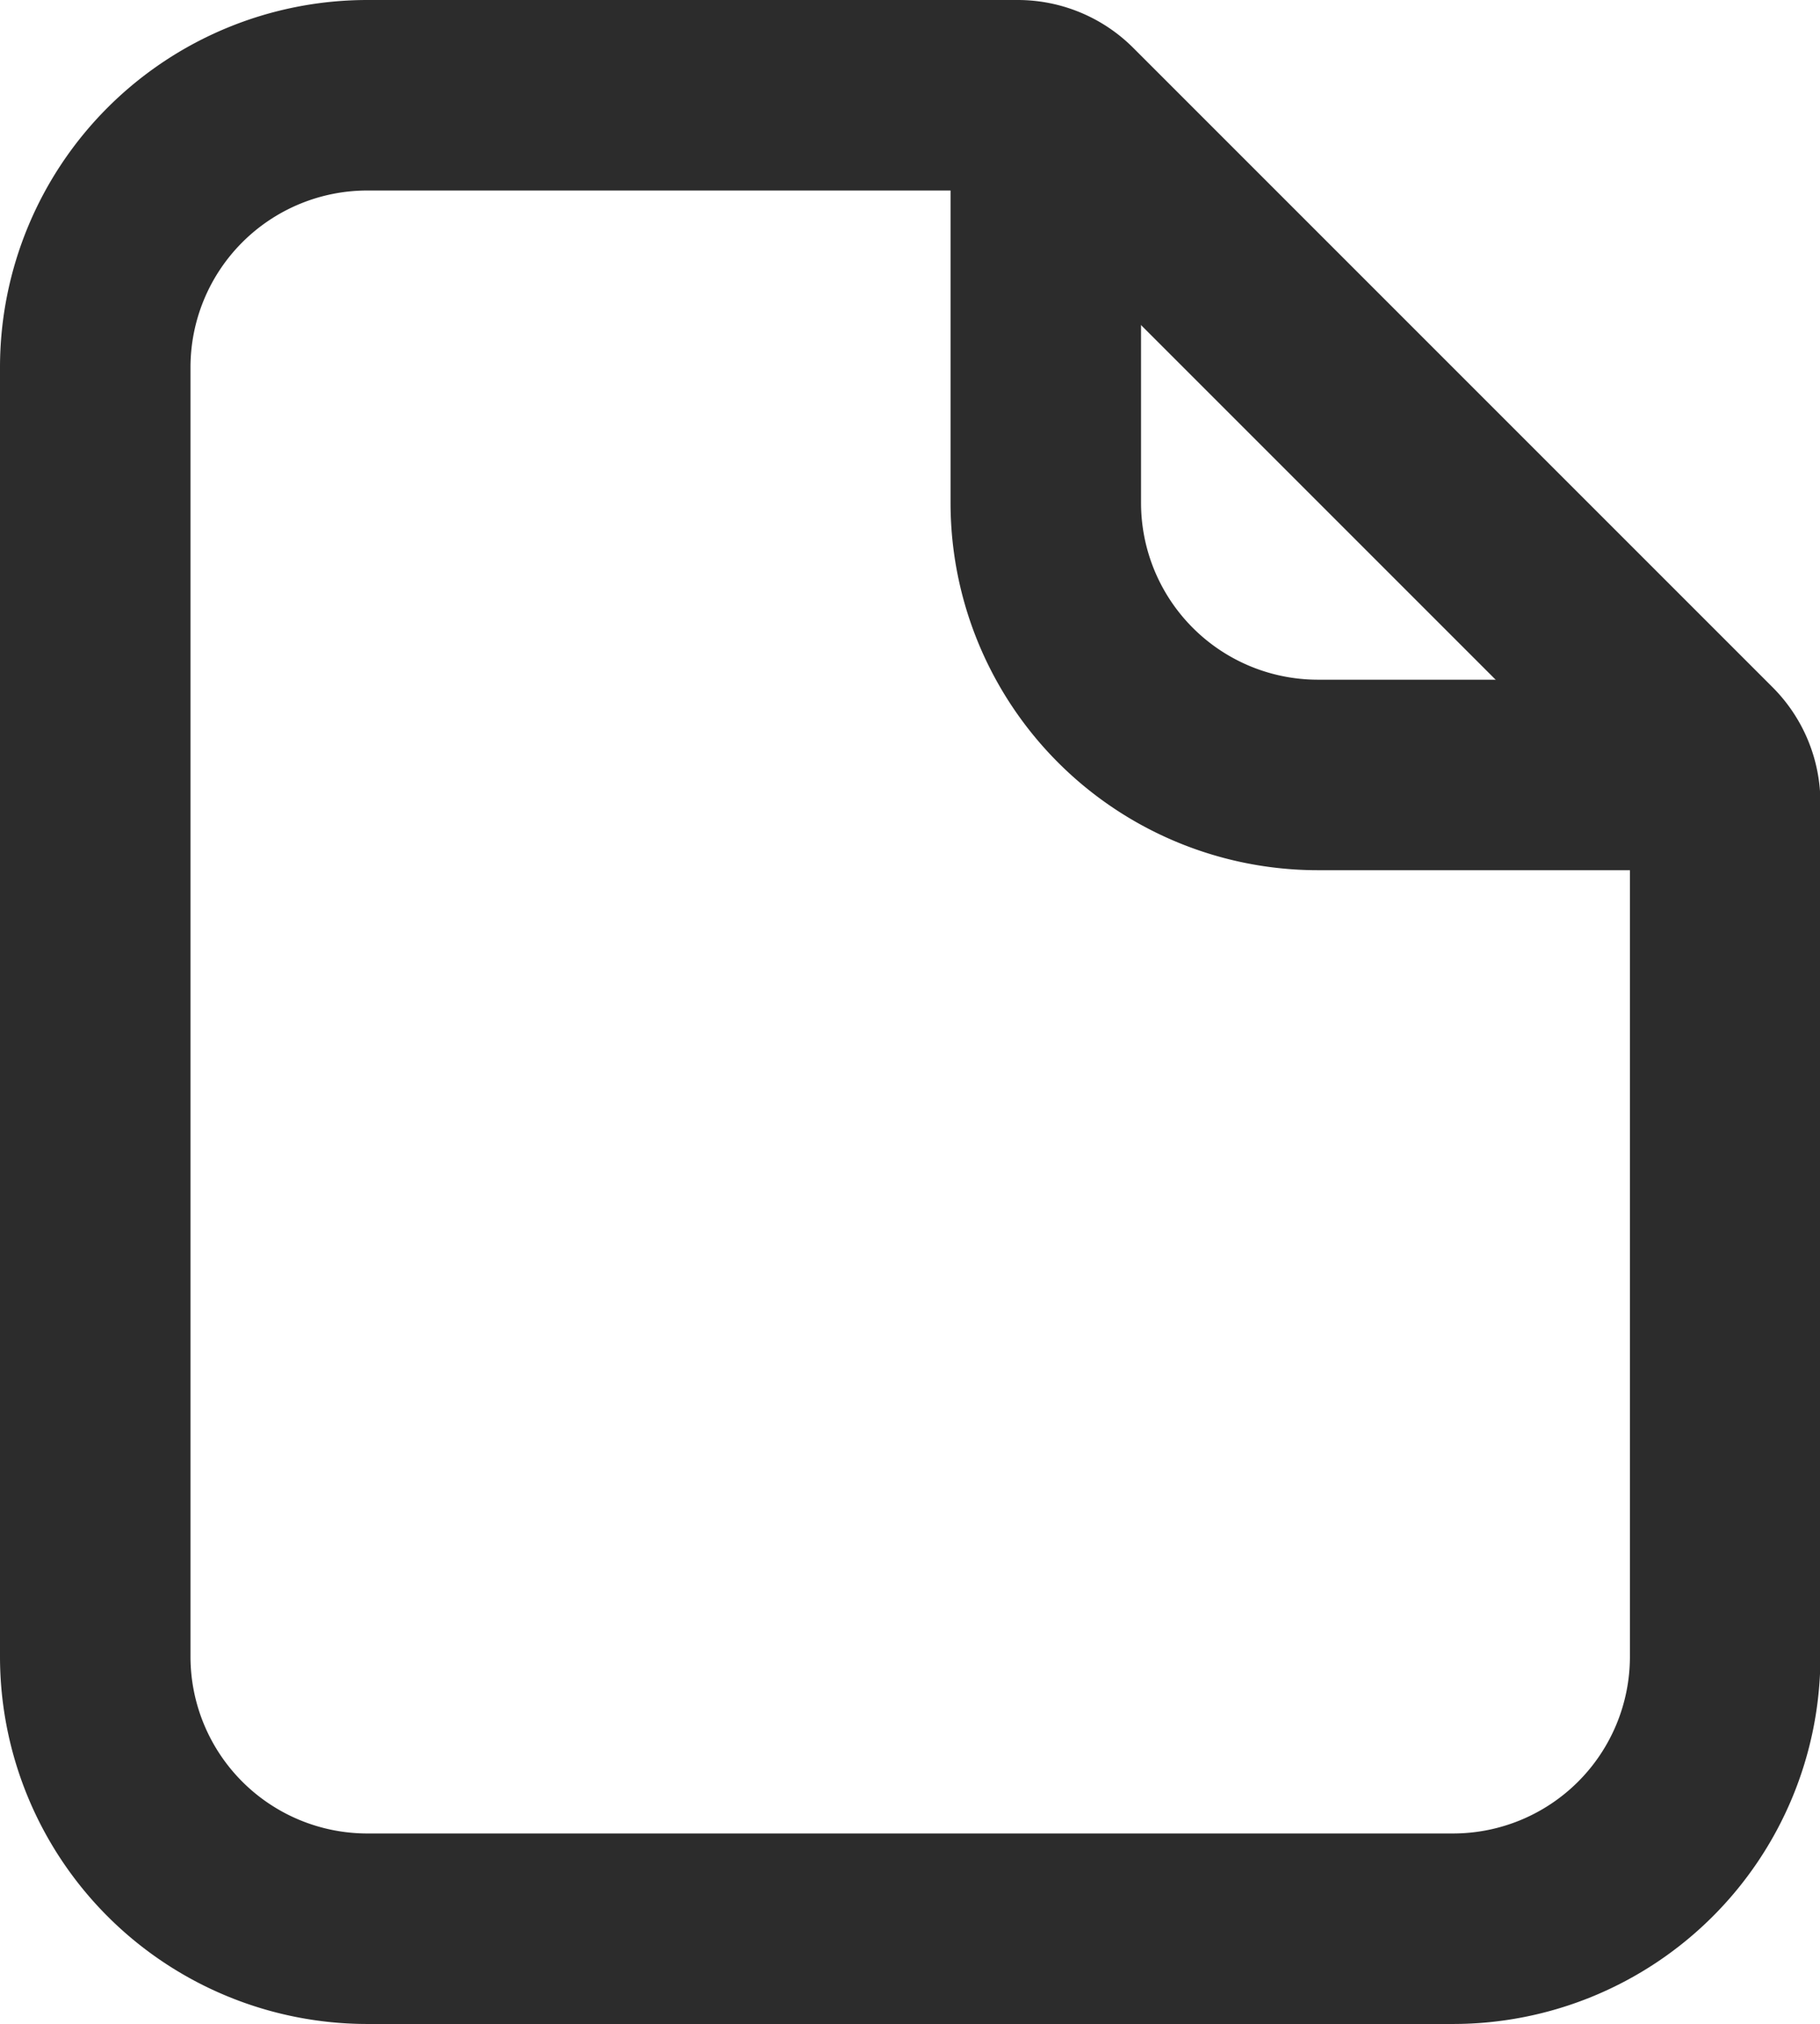
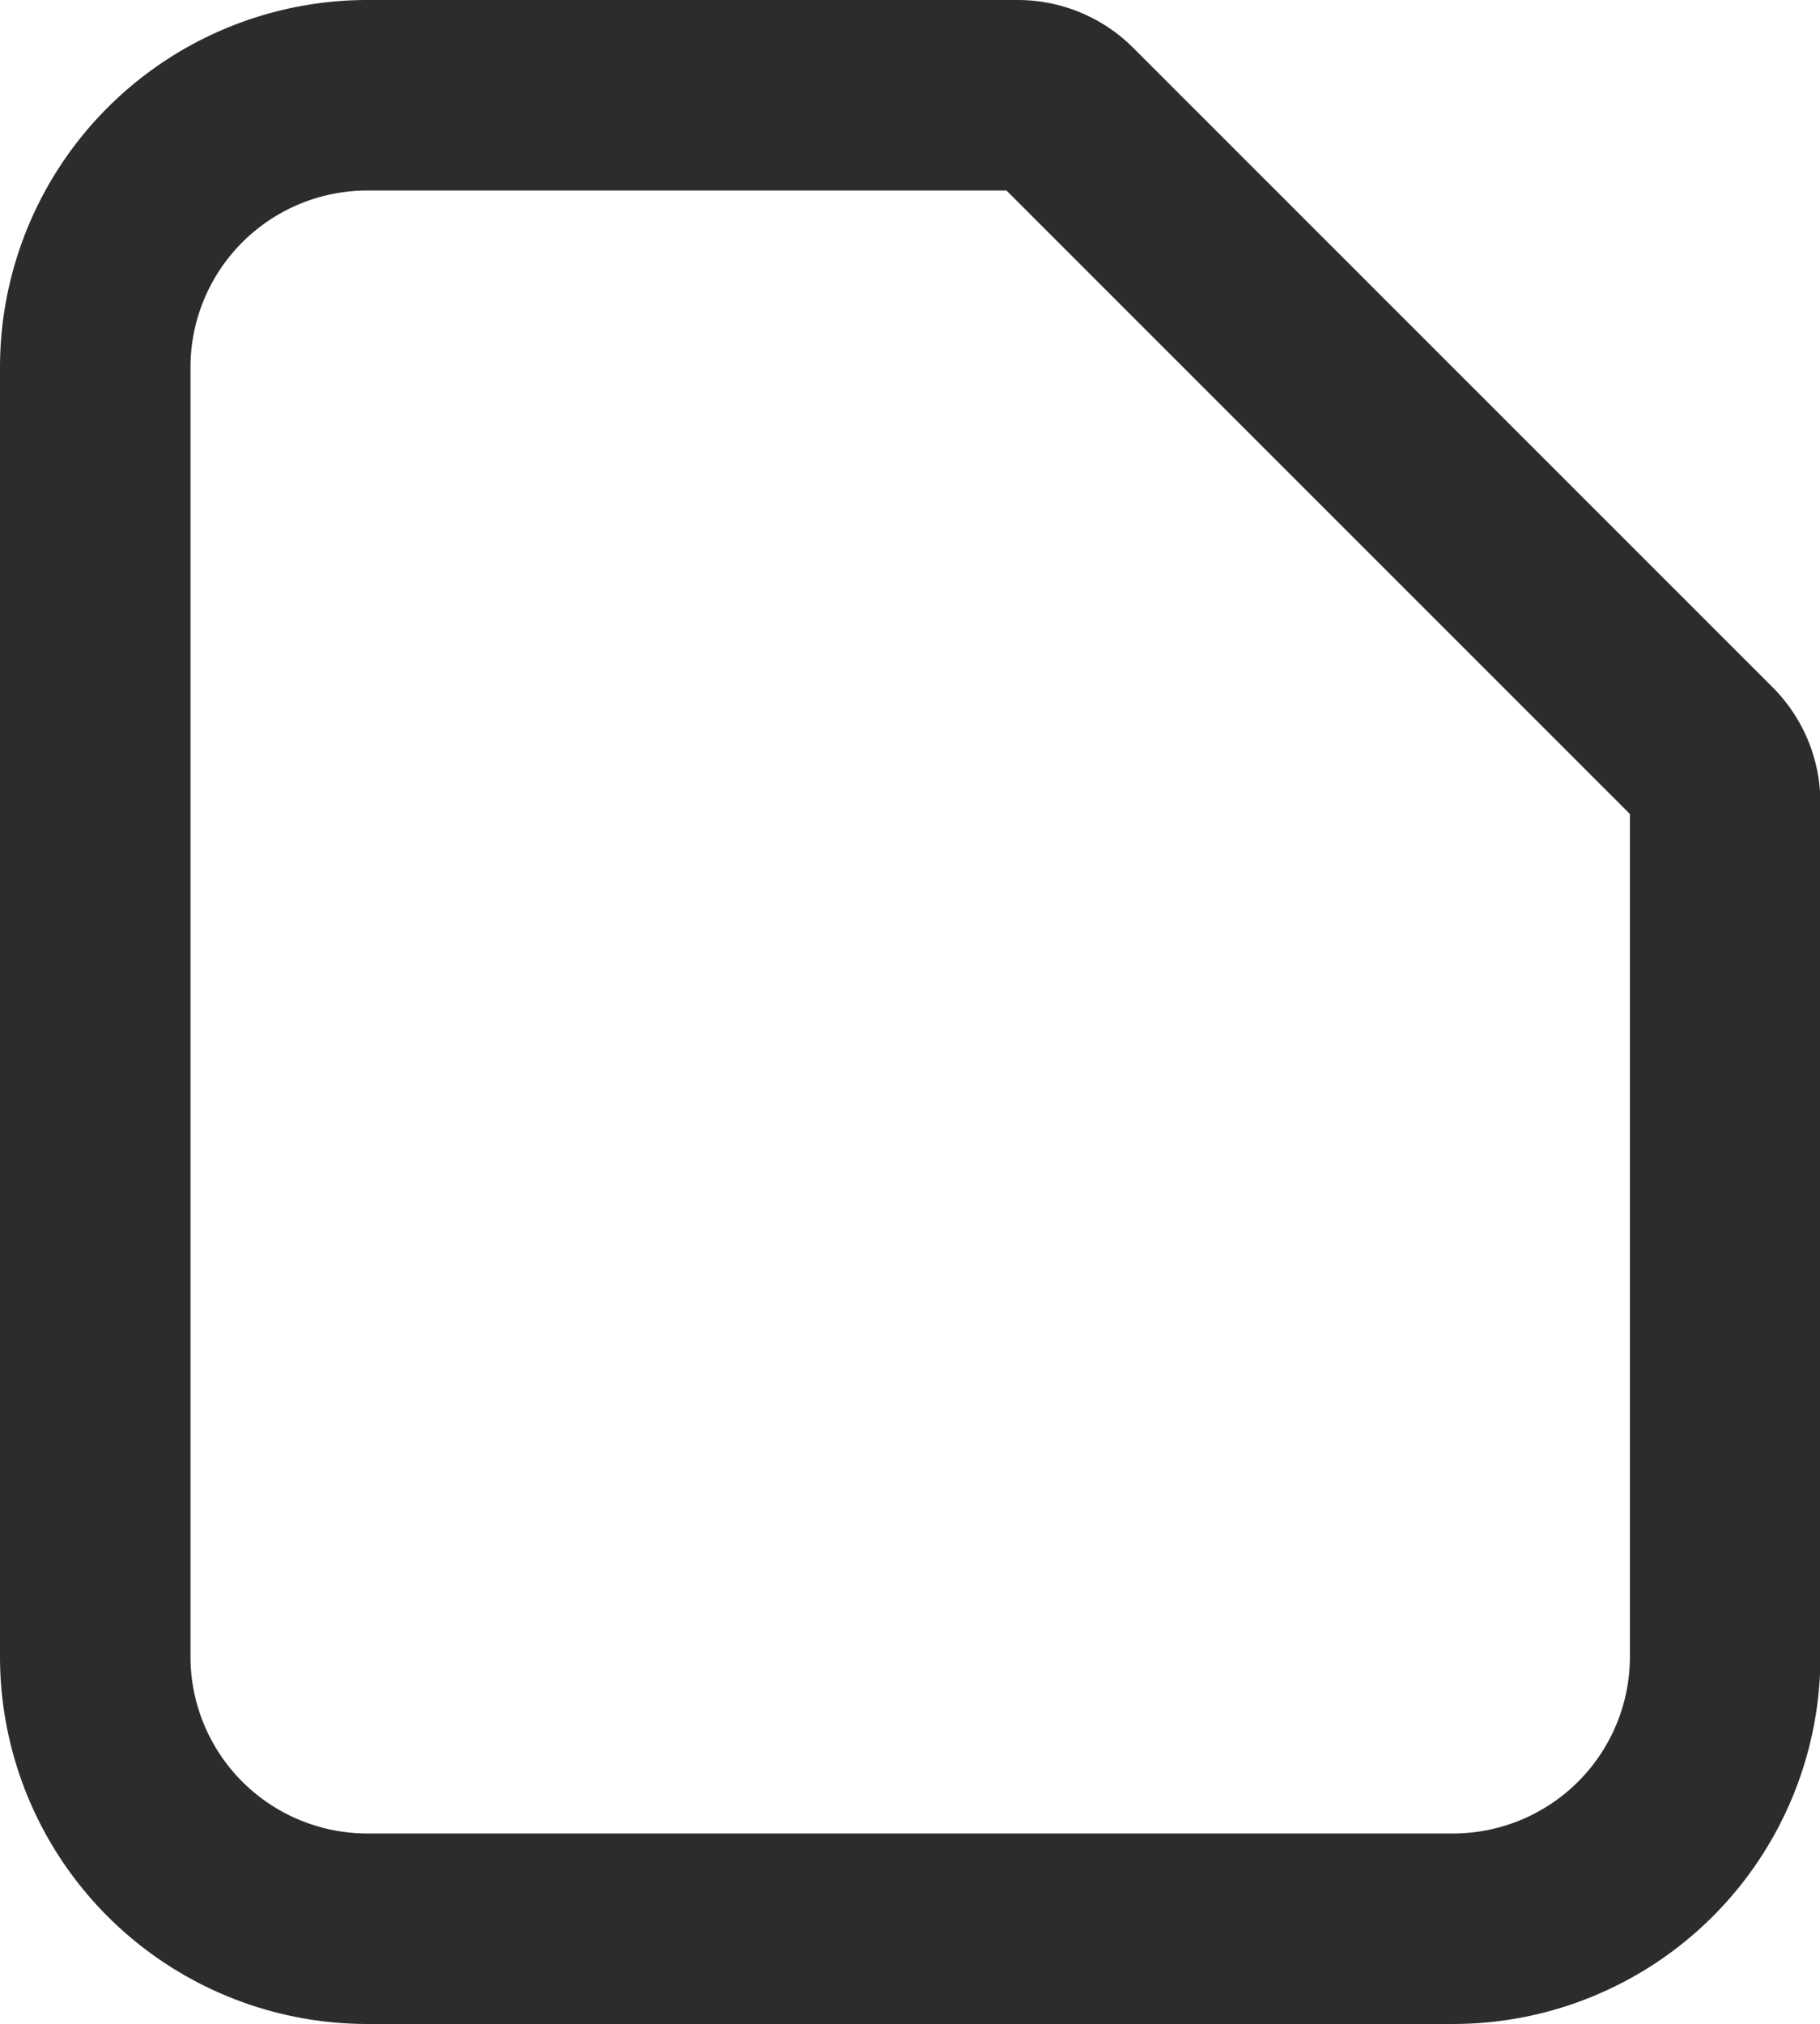
<svg xmlns="http://www.w3.org/2000/svg" width="13.376" height="14.874" viewBox="0 0 13.376 14.874">
  <g id="Gruppe_2600" data-name="Gruppe 2600" transform="translate(-196.356 -2379.744)">
    <g id="Gruppe_2469" data-name="Gruppe 2469" transform="translate(197.056 2380.444)">
      <g id="Gruppe_2599" data-name="Gruppe 2599" transform="translate(0 0)">
        <path id="Pfad_1693" data-name="Pfad 1693" d="M10.98,21.474H3a2,2,0,0,1-2-2V10A2,2,0,0,1,3,8H7.78a.5.5,0,0,1,.353.146l4.7,4.7a.5.5,0,0,1,.146.353v6.281A2,2,0,0,1,10.98,21.474Z" transform="translate(-1 -8)" fill="none" stroke="#2c2c2c" stroke-linejoin="round" stroke-width="1.4" />
-         <path id="Pfad_1694" data-name="Pfad 1694" d="M15,8.5v2.745a2,2,0,0,0,2,2h2.745" transform="translate(-8.014 -8.25)" fill="none" stroke="#2c2c2c" stroke-linejoin="round" stroke-width="1.4" />
      </g>
    </g>
  </g>
</svg>